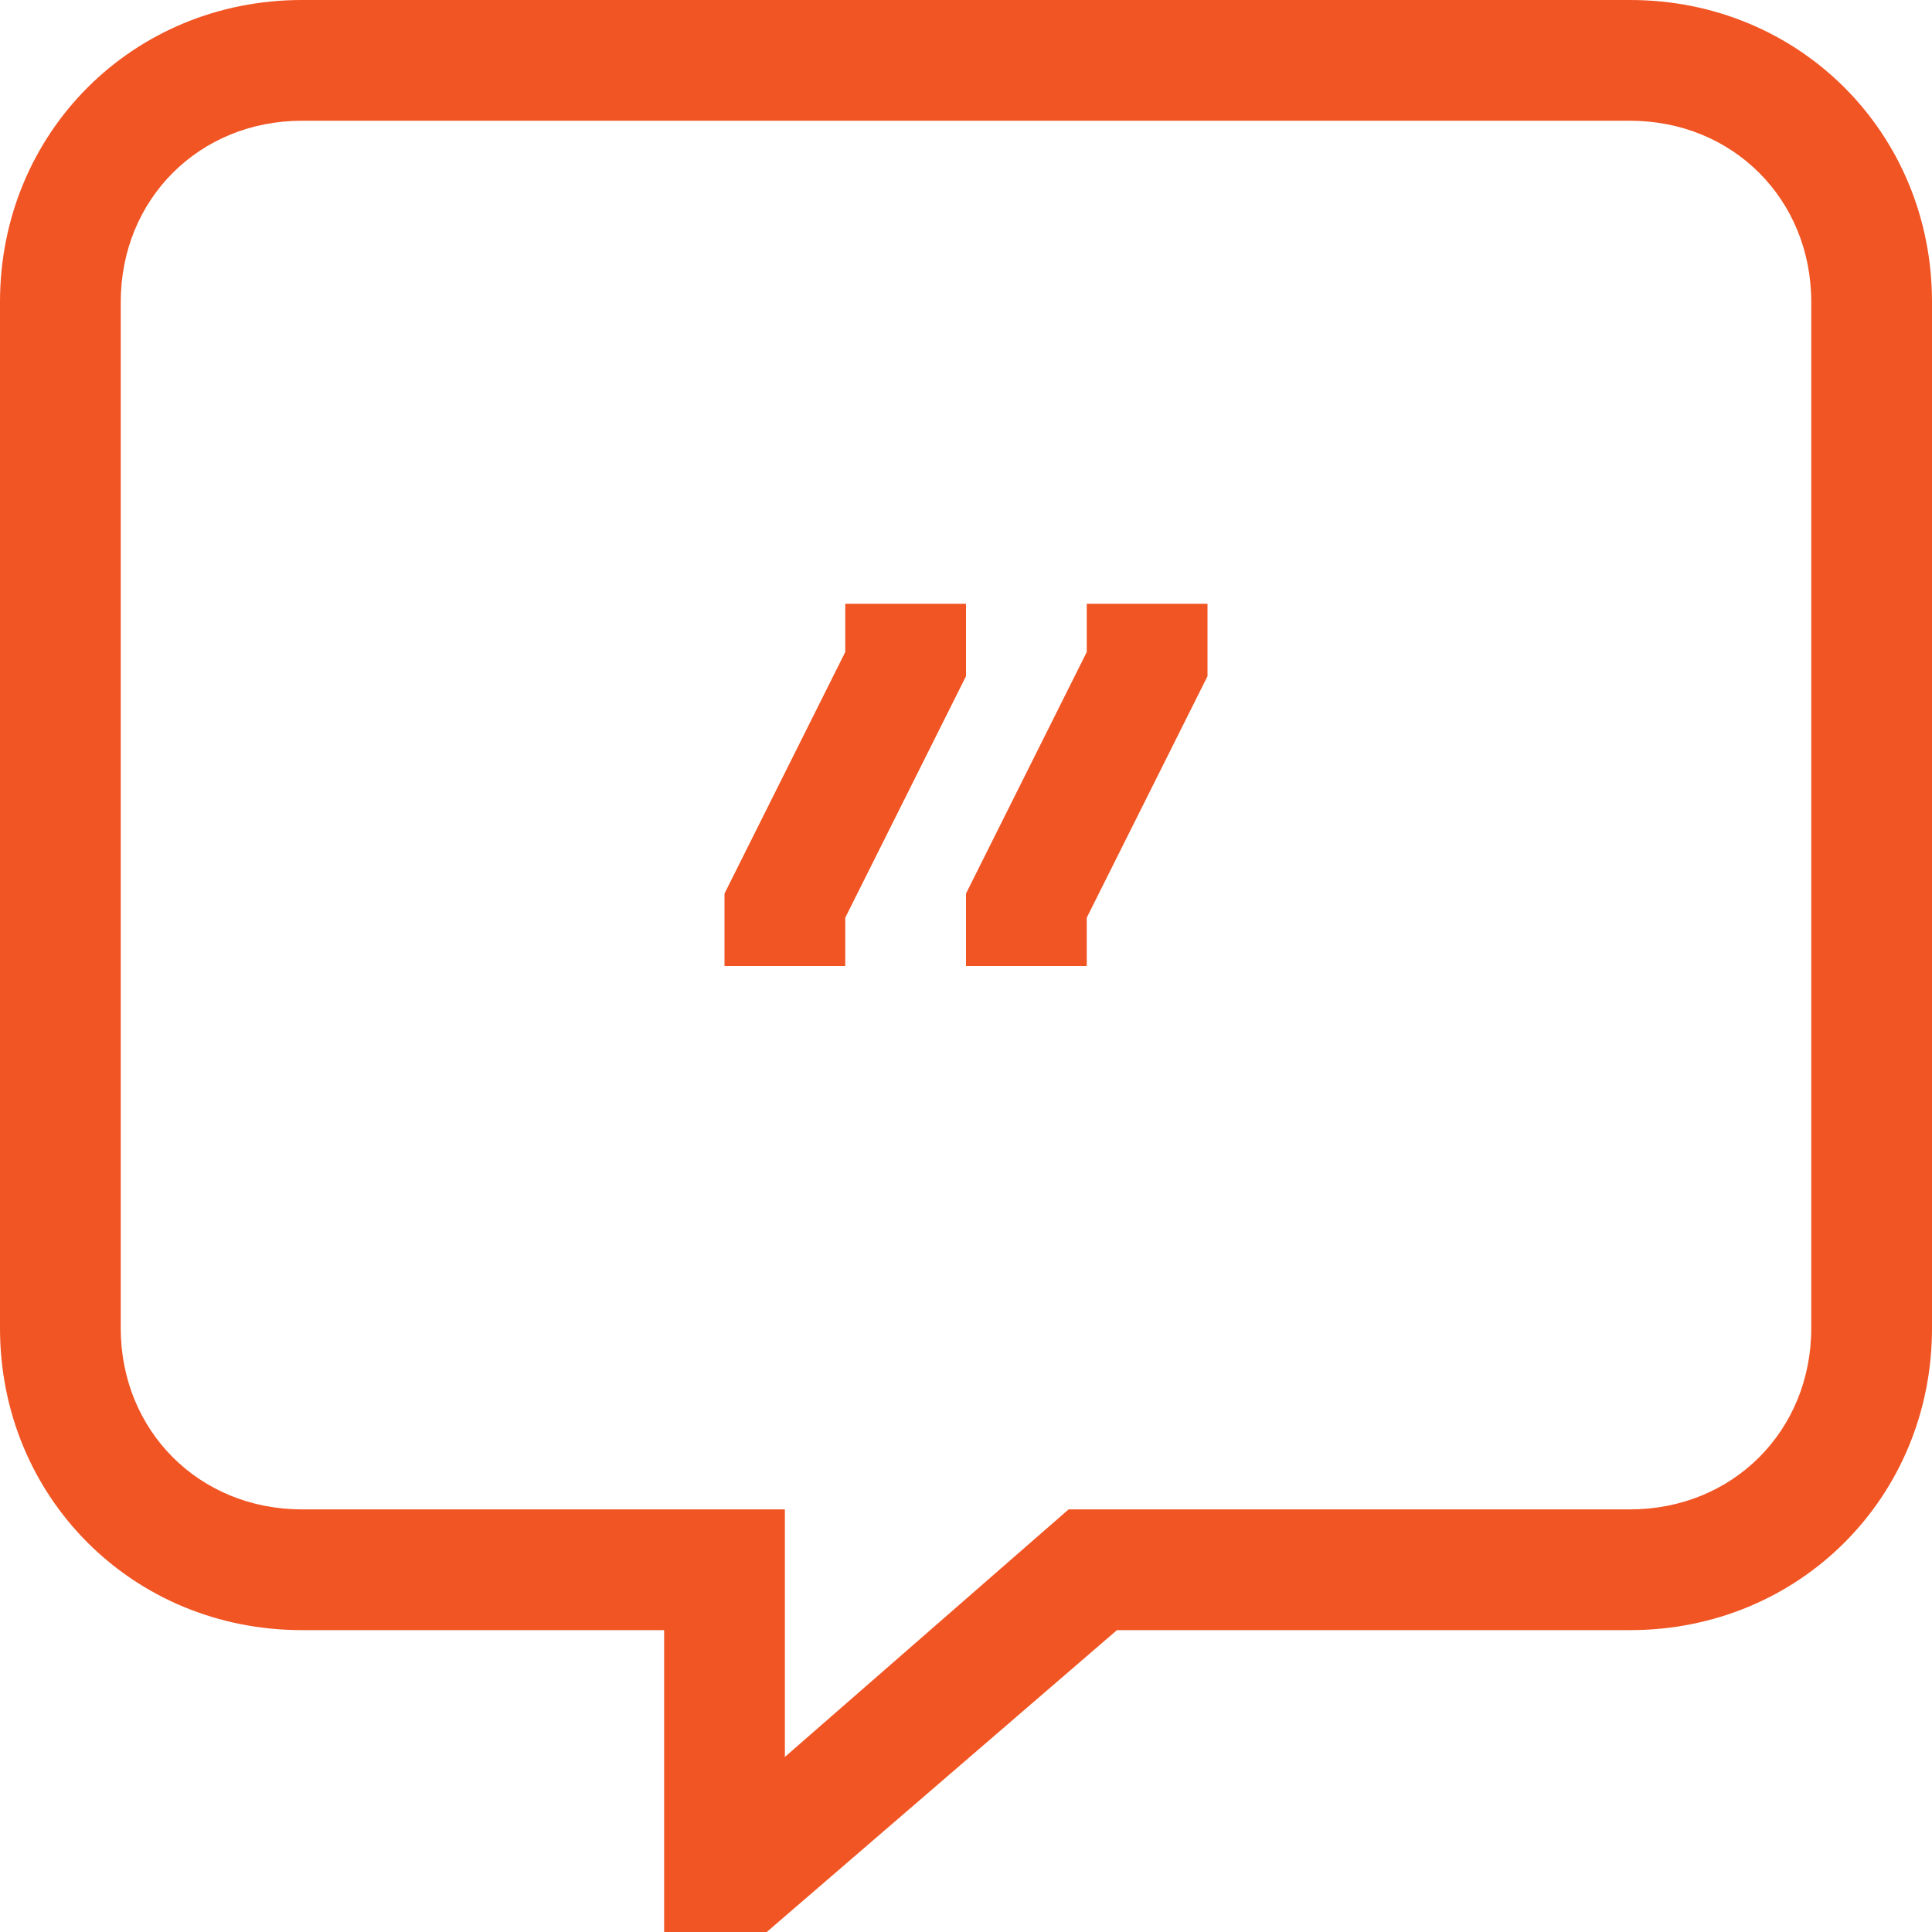
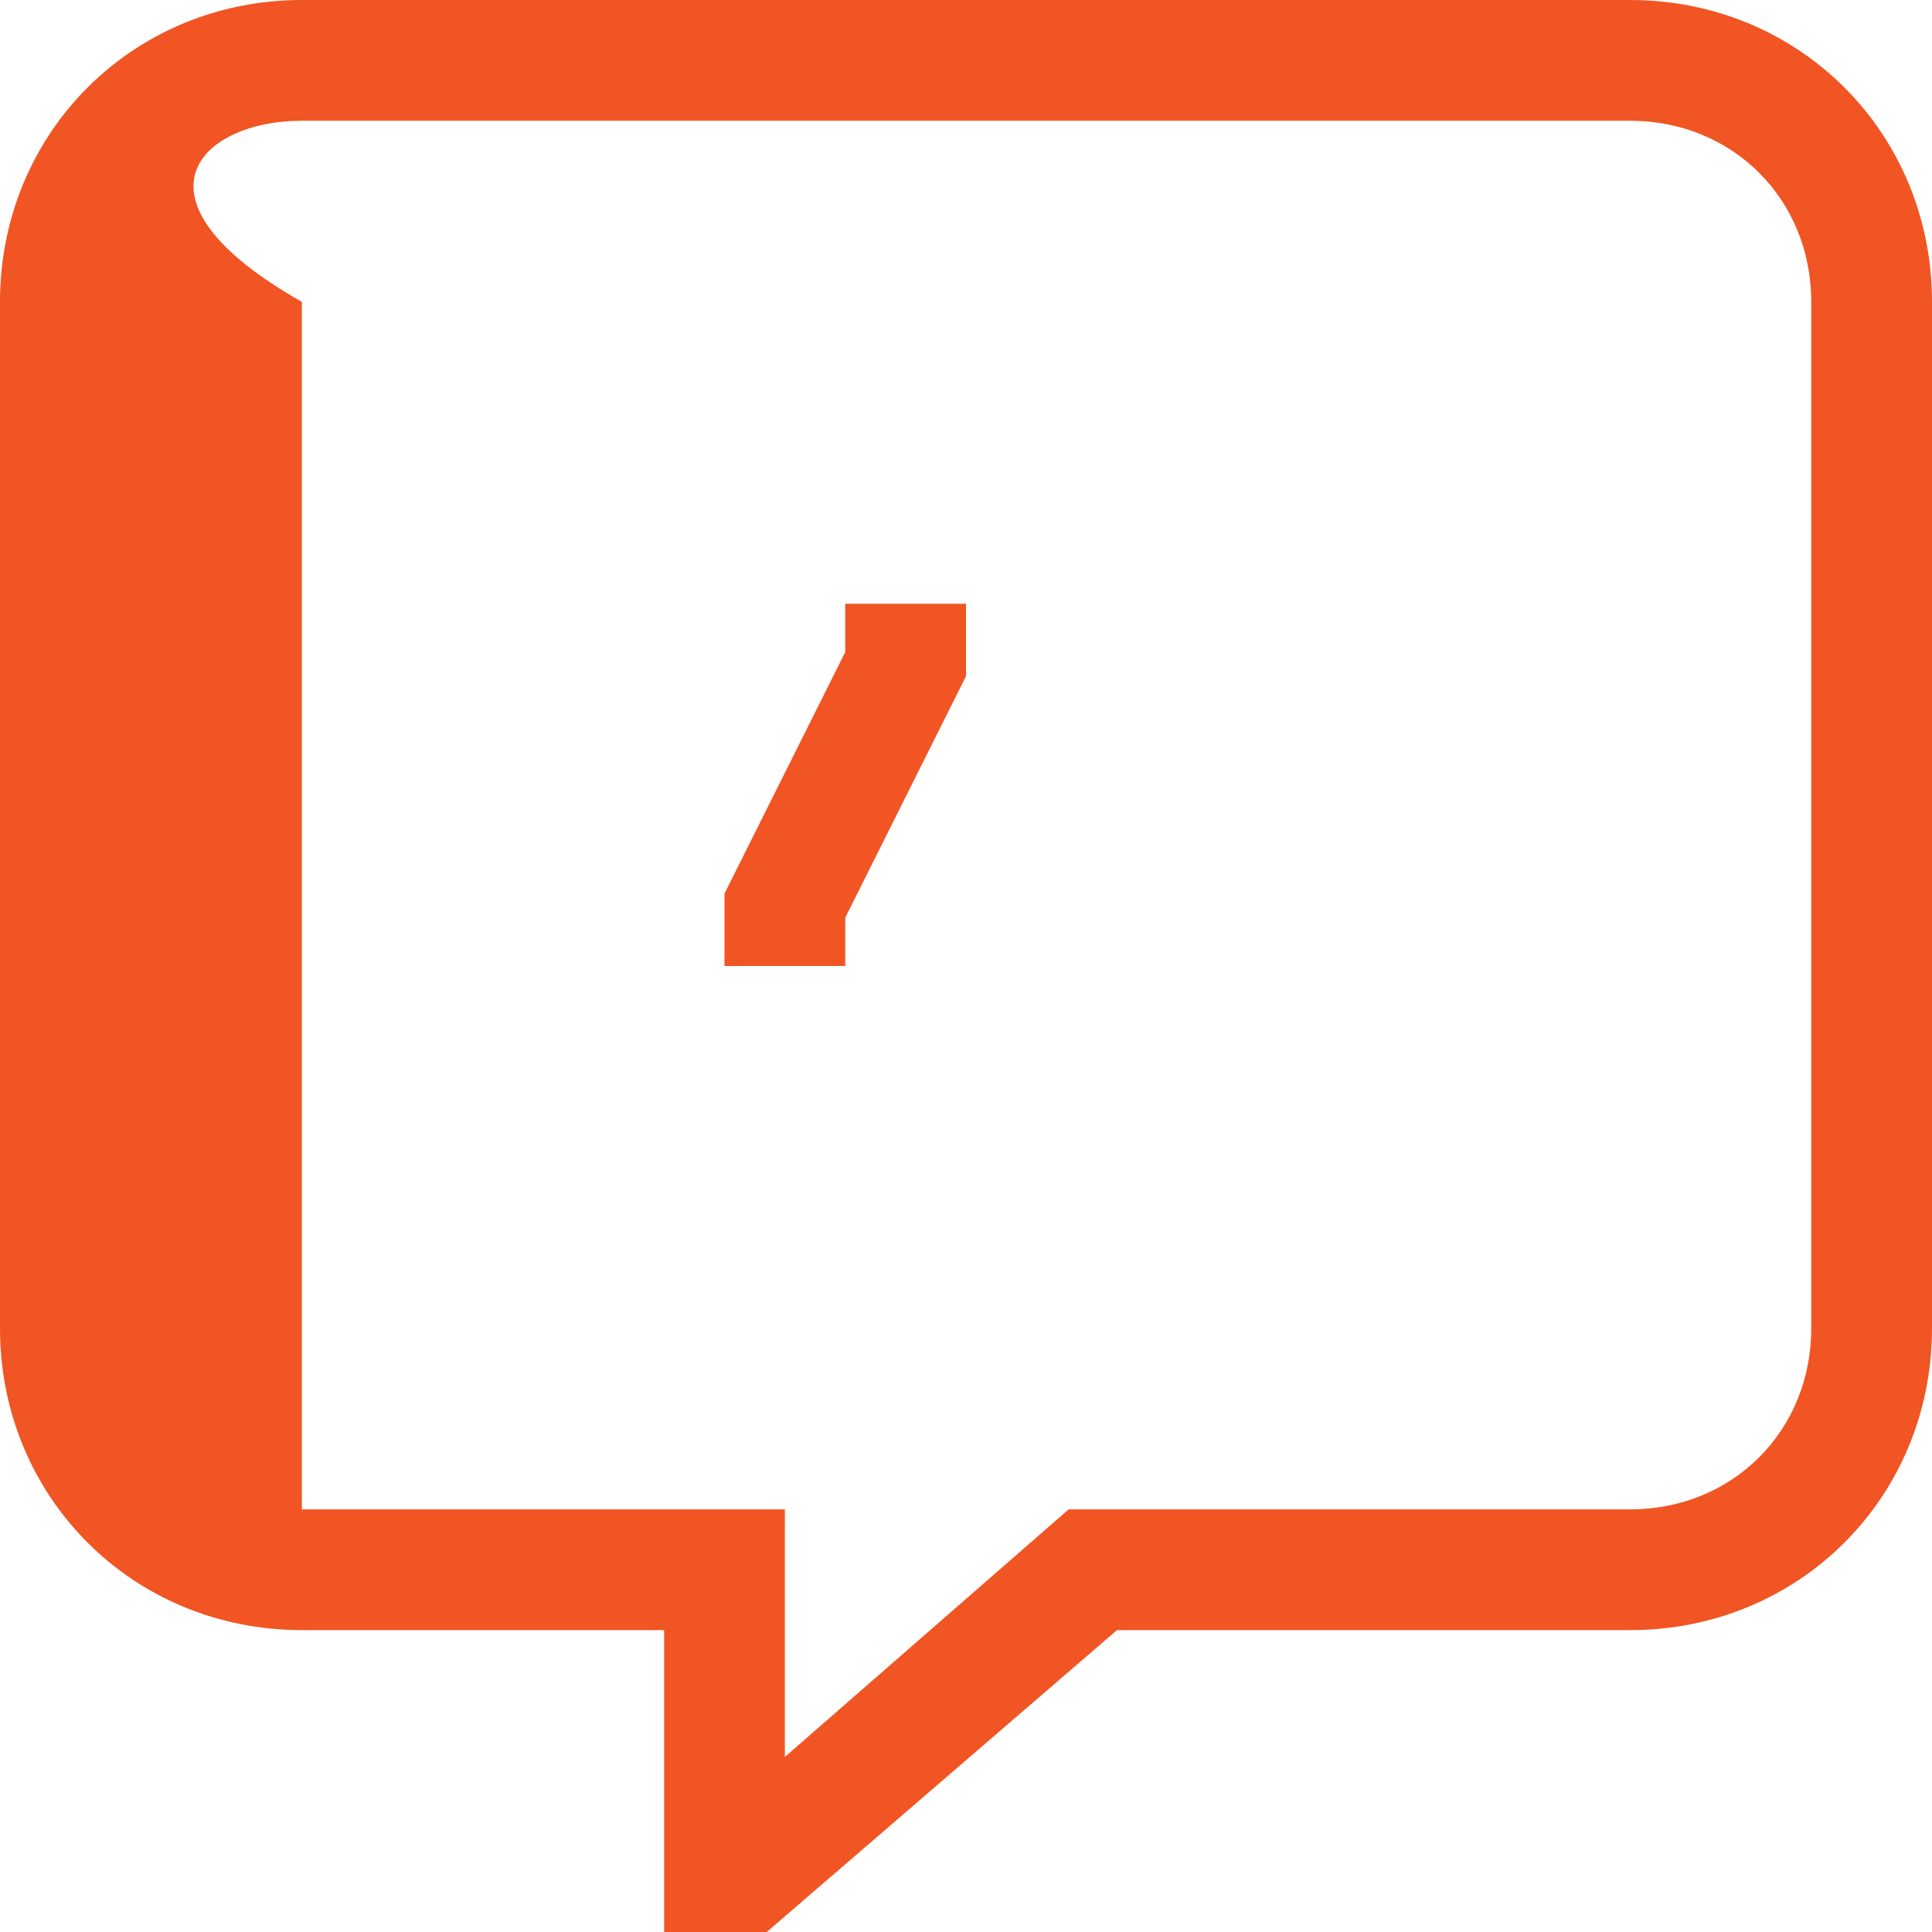
<svg xmlns="http://www.w3.org/2000/svg" width="44" height="44" viewBox="0 0 44 44" fill="none">
  <g clip-path="url(#clip0_778_44234)">
    <path d="M19.25 14.85L16.5 20.35V22H19.25V20.9L22 15.4V13.75H19.25V14.85Z" fill="#F15523" />
-     <path d="M24.75 14.85L22 20.35V22H24.75V20.9L27.5 15.4V13.75H24.75V14.85Z" fill="#F15523" />
-     <path d="M37.125 0H6.875C3.025 0 0 3.025 0 6.875V30.25C0 34.1 3.025 37.125 6.875 37.125H15.125V44H17.462L25.438 37.125H37.125C40.975 37.125 44 34.1 44 30.25V6.875C44 3.025 40.975 0 37.125 0ZM41.25 30.25C41.25 32.587 39.462 34.375 37.125 34.375H24.337L17.875 40.013V34.375H6.875C4.537 34.375 2.75 32.587 2.75 30.25V6.875C2.75 4.537 4.537 2.75 6.875 2.75H37.125C39.462 2.75 41.25 4.537 41.25 6.875V30.25Z" fill="#F15523" />
+     <path d="M37.125 0H6.875C3.025 0 0 3.025 0 6.875V30.25C0 34.1 3.025 37.125 6.875 37.125H15.125V44H17.462L25.438 37.125H37.125C40.975 37.125 44 34.1 44 30.25V6.875C44 3.025 40.975 0 37.125 0ZM41.25 30.25C41.25 32.587 39.462 34.375 37.125 34.375H24.337L17.875 40.013V34.375H6.875V6.875C2.75 4.537 4.537 2.75 6.875 2.75H37.125C39.462 2.75 41.25 4.537 41.25 6.875V30.25Z" fill="#F15523" />
  </g>
  <defs>
    <clipPath id="clip0_778_44234">
      <rect width="44" height="44" fill="white" />
    </clipPath>
  </defs>
</svg>